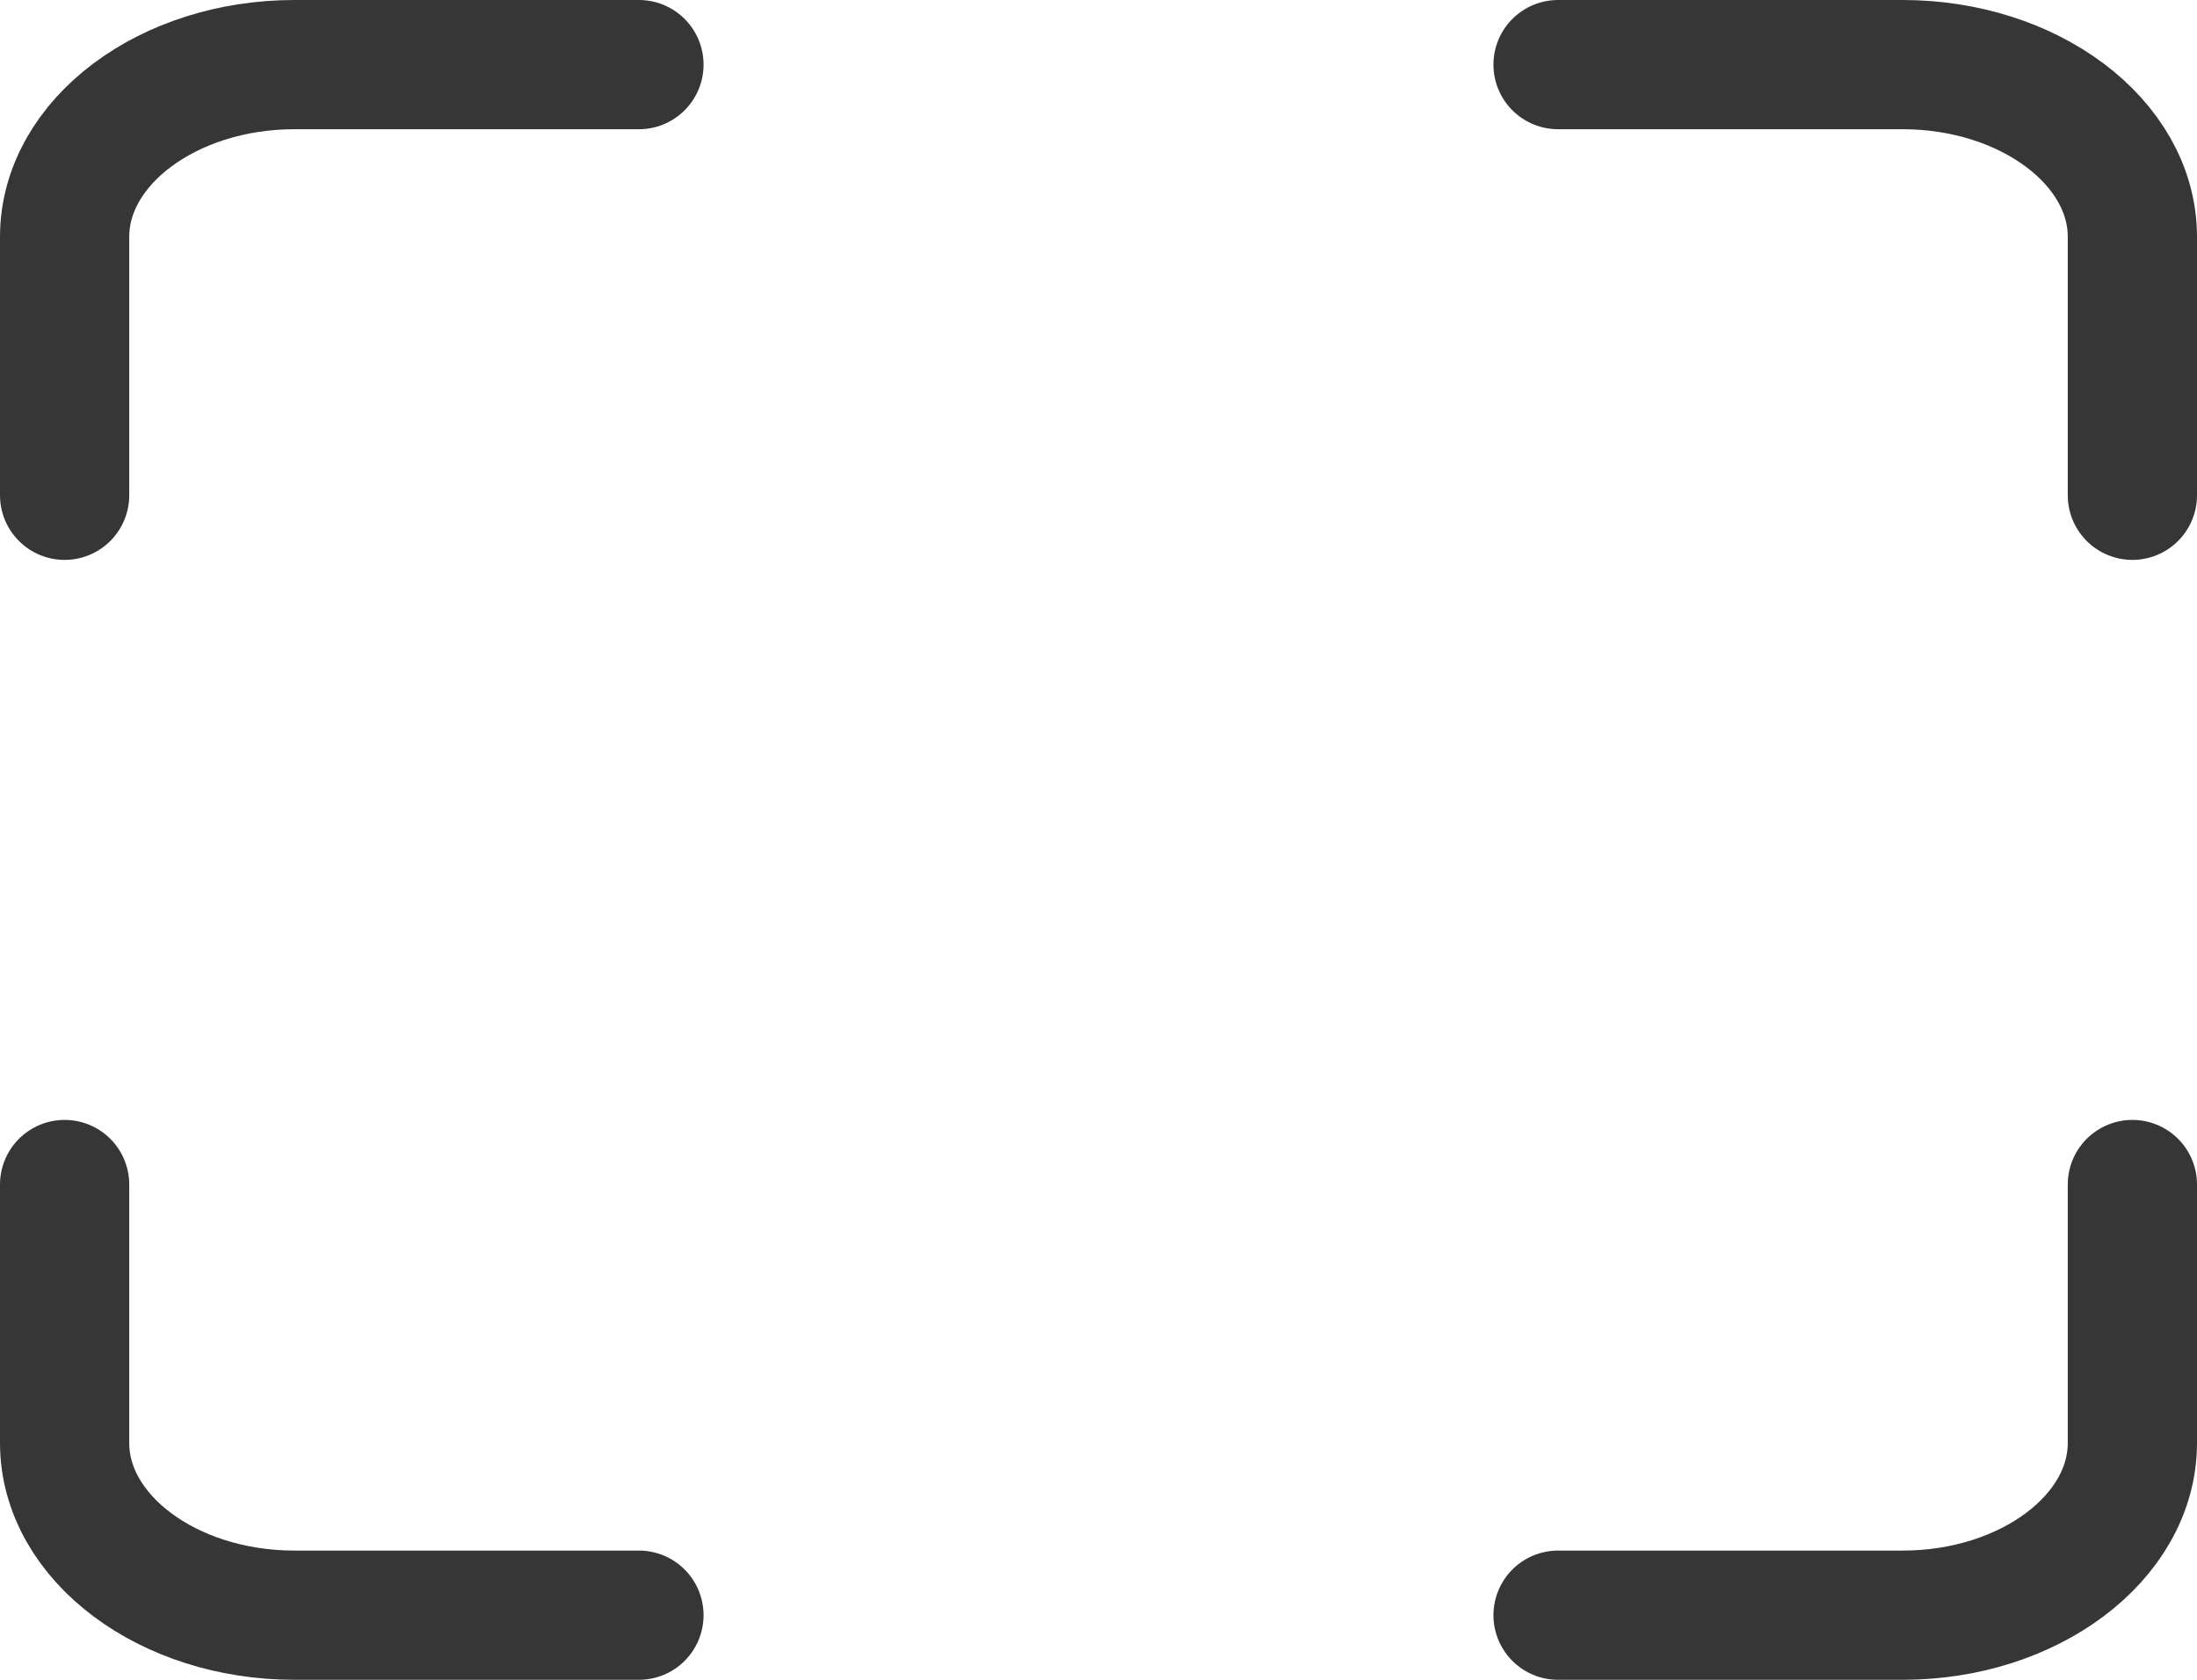
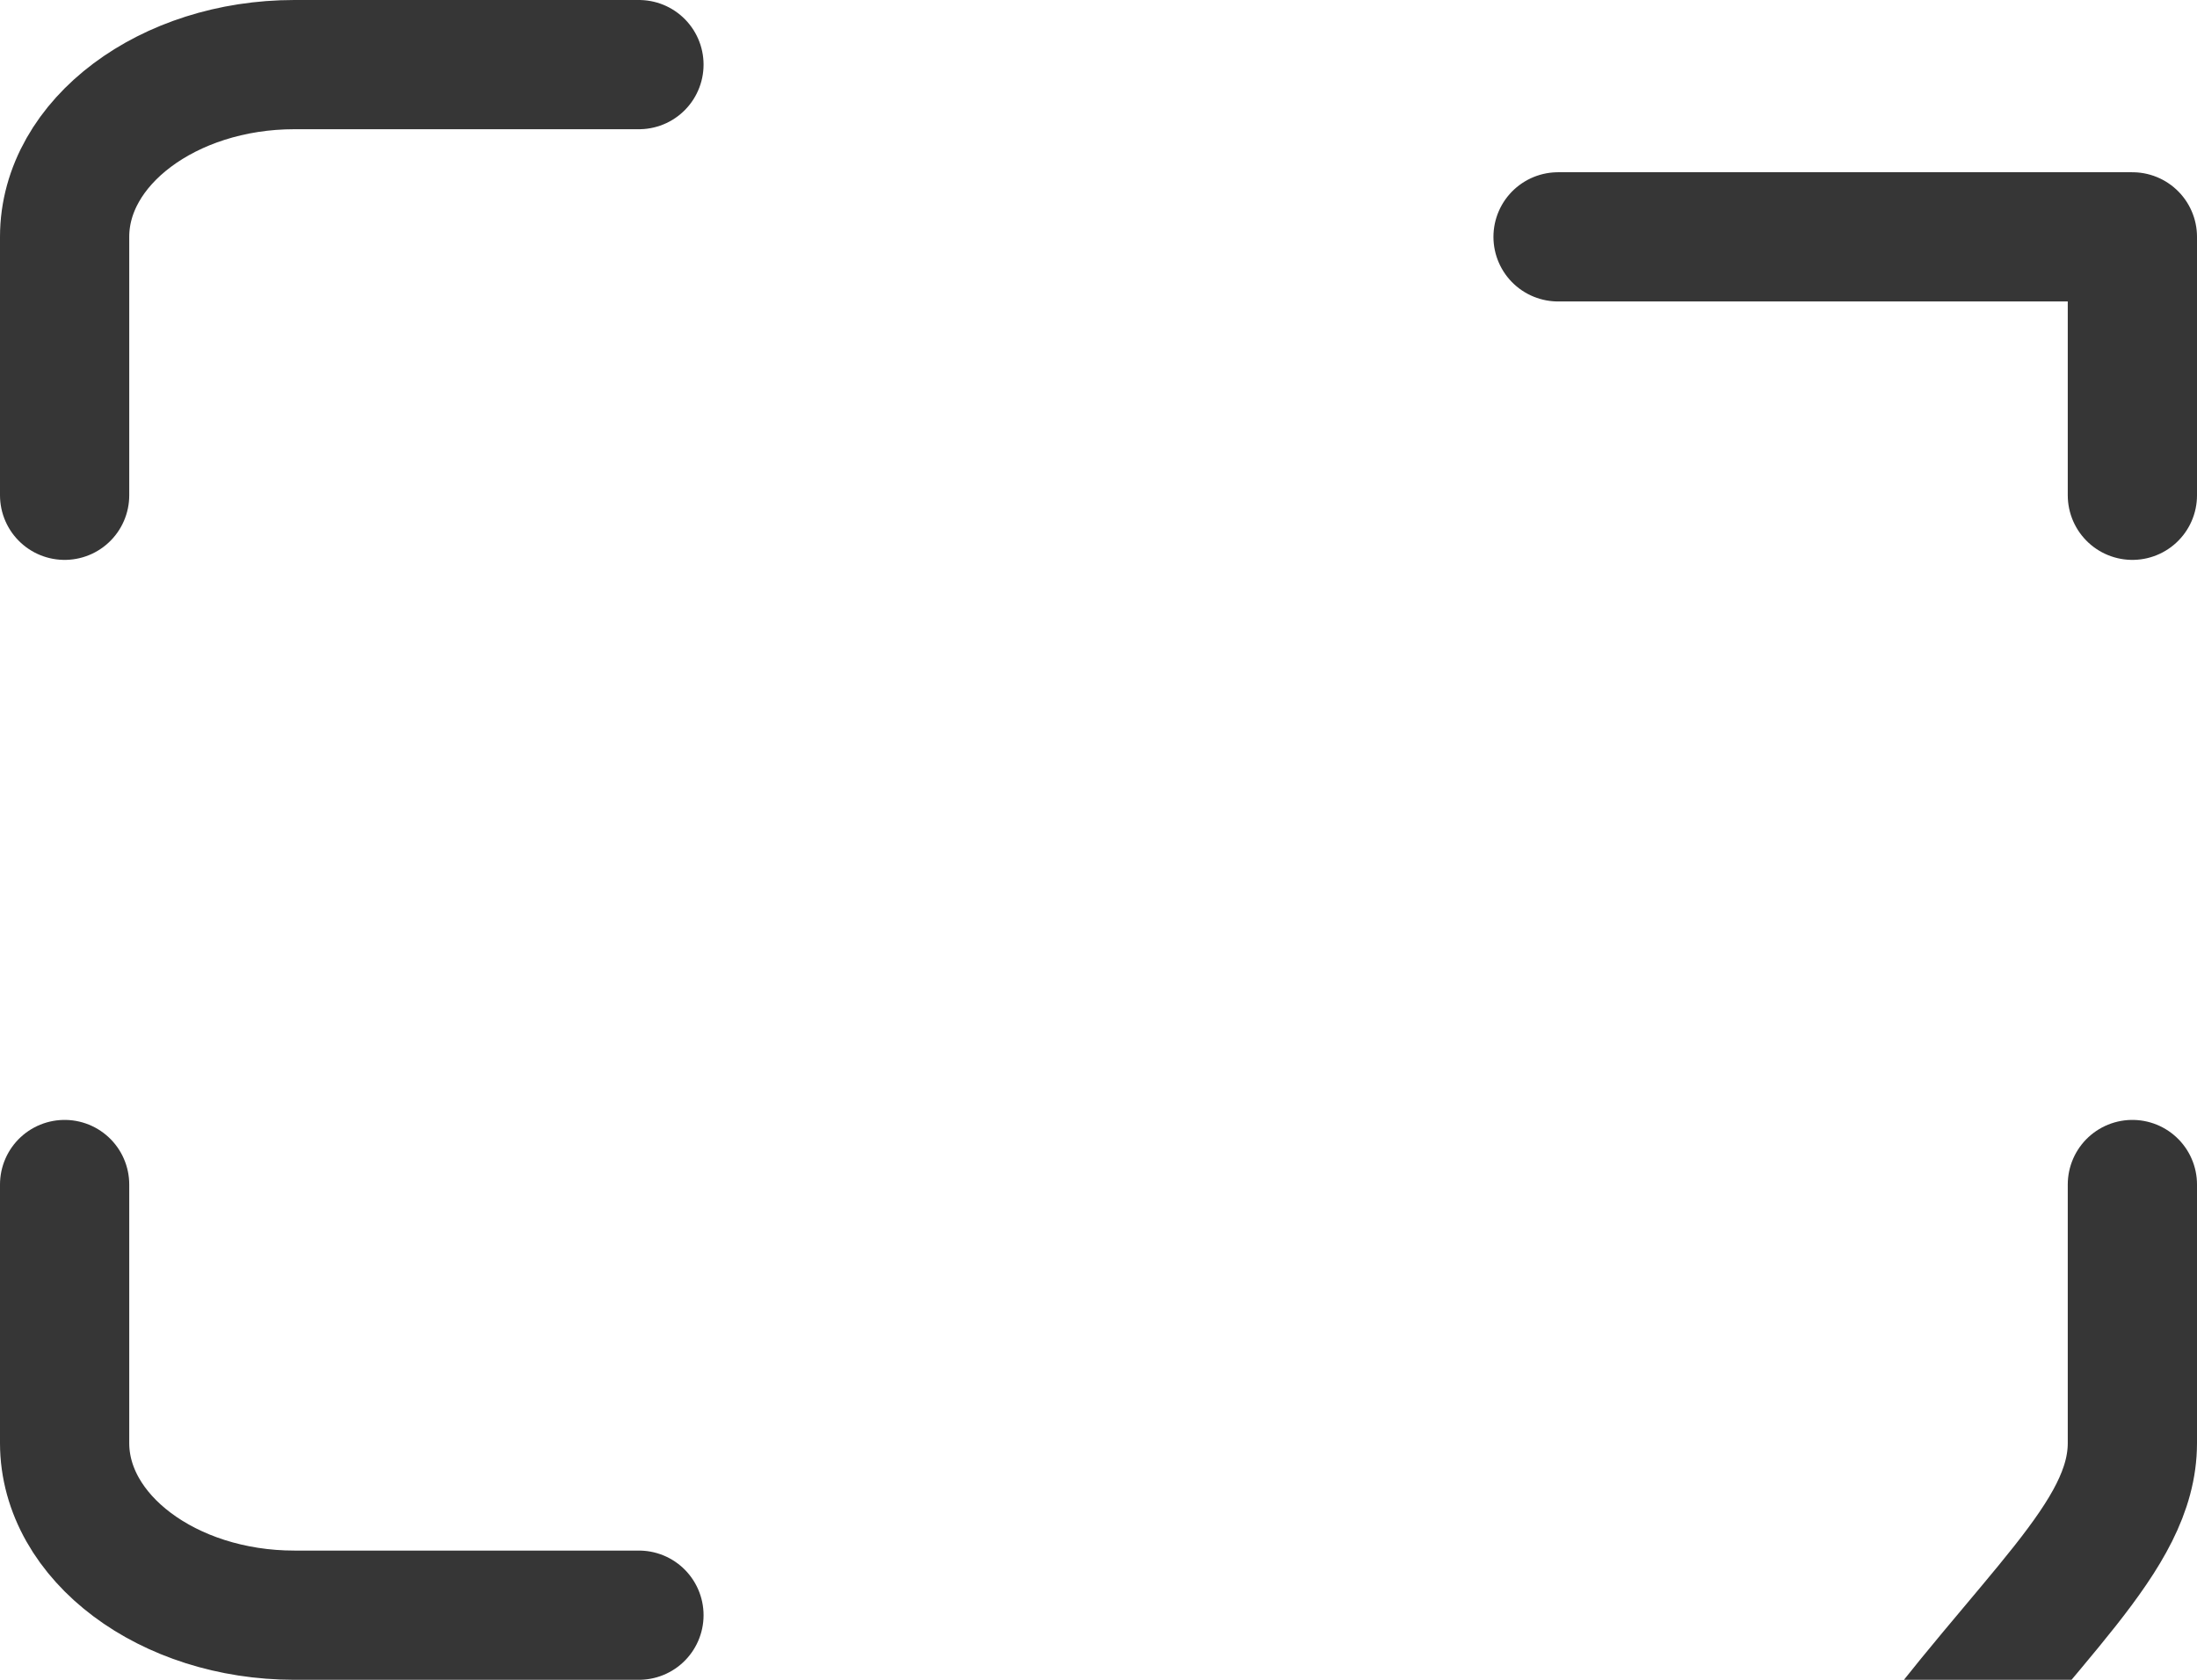
<svg xmlns="http://www.w3.org/2000/svg" width="17" height="13" viewBox="0 0 17 13">
-   <path id="maximize_1_" data-name="maximize (1)" d="M7.444,3H4.778C3.8,3,3,3.6,3,4.333v2m16,0v-2C19,3.6,18.2,3,17.222,3H14.556m0,12h2.667C18.2,15,19,14.4,19,13.667v-2m-16,0v2C3,14.4,3.8,15,4.778,15H7.444" transform="translate(-2.5 -2.5)" fill="none" stroke="#363636" stroke-linecap="round" stroke-linejoin="round" stroke-width="1" />
+   <path id="maximize_1_" data-name="maximize (1)" d="M7.444,3H4.778C3.8,3,3,3.6,3,4.333v2m16,0v-2H14.556m0,12h2.667C18.2,15,19,14.4,19,13.667v-2m-16,0v2C3,14.4,3.8,15,4.778,15H7.444" transform="translate(-2.5 -2.5)" fill="none" stroke="#363636" stroke-linecap="round" stroke-linejoin="round" stroke-width="1" />
</svg>